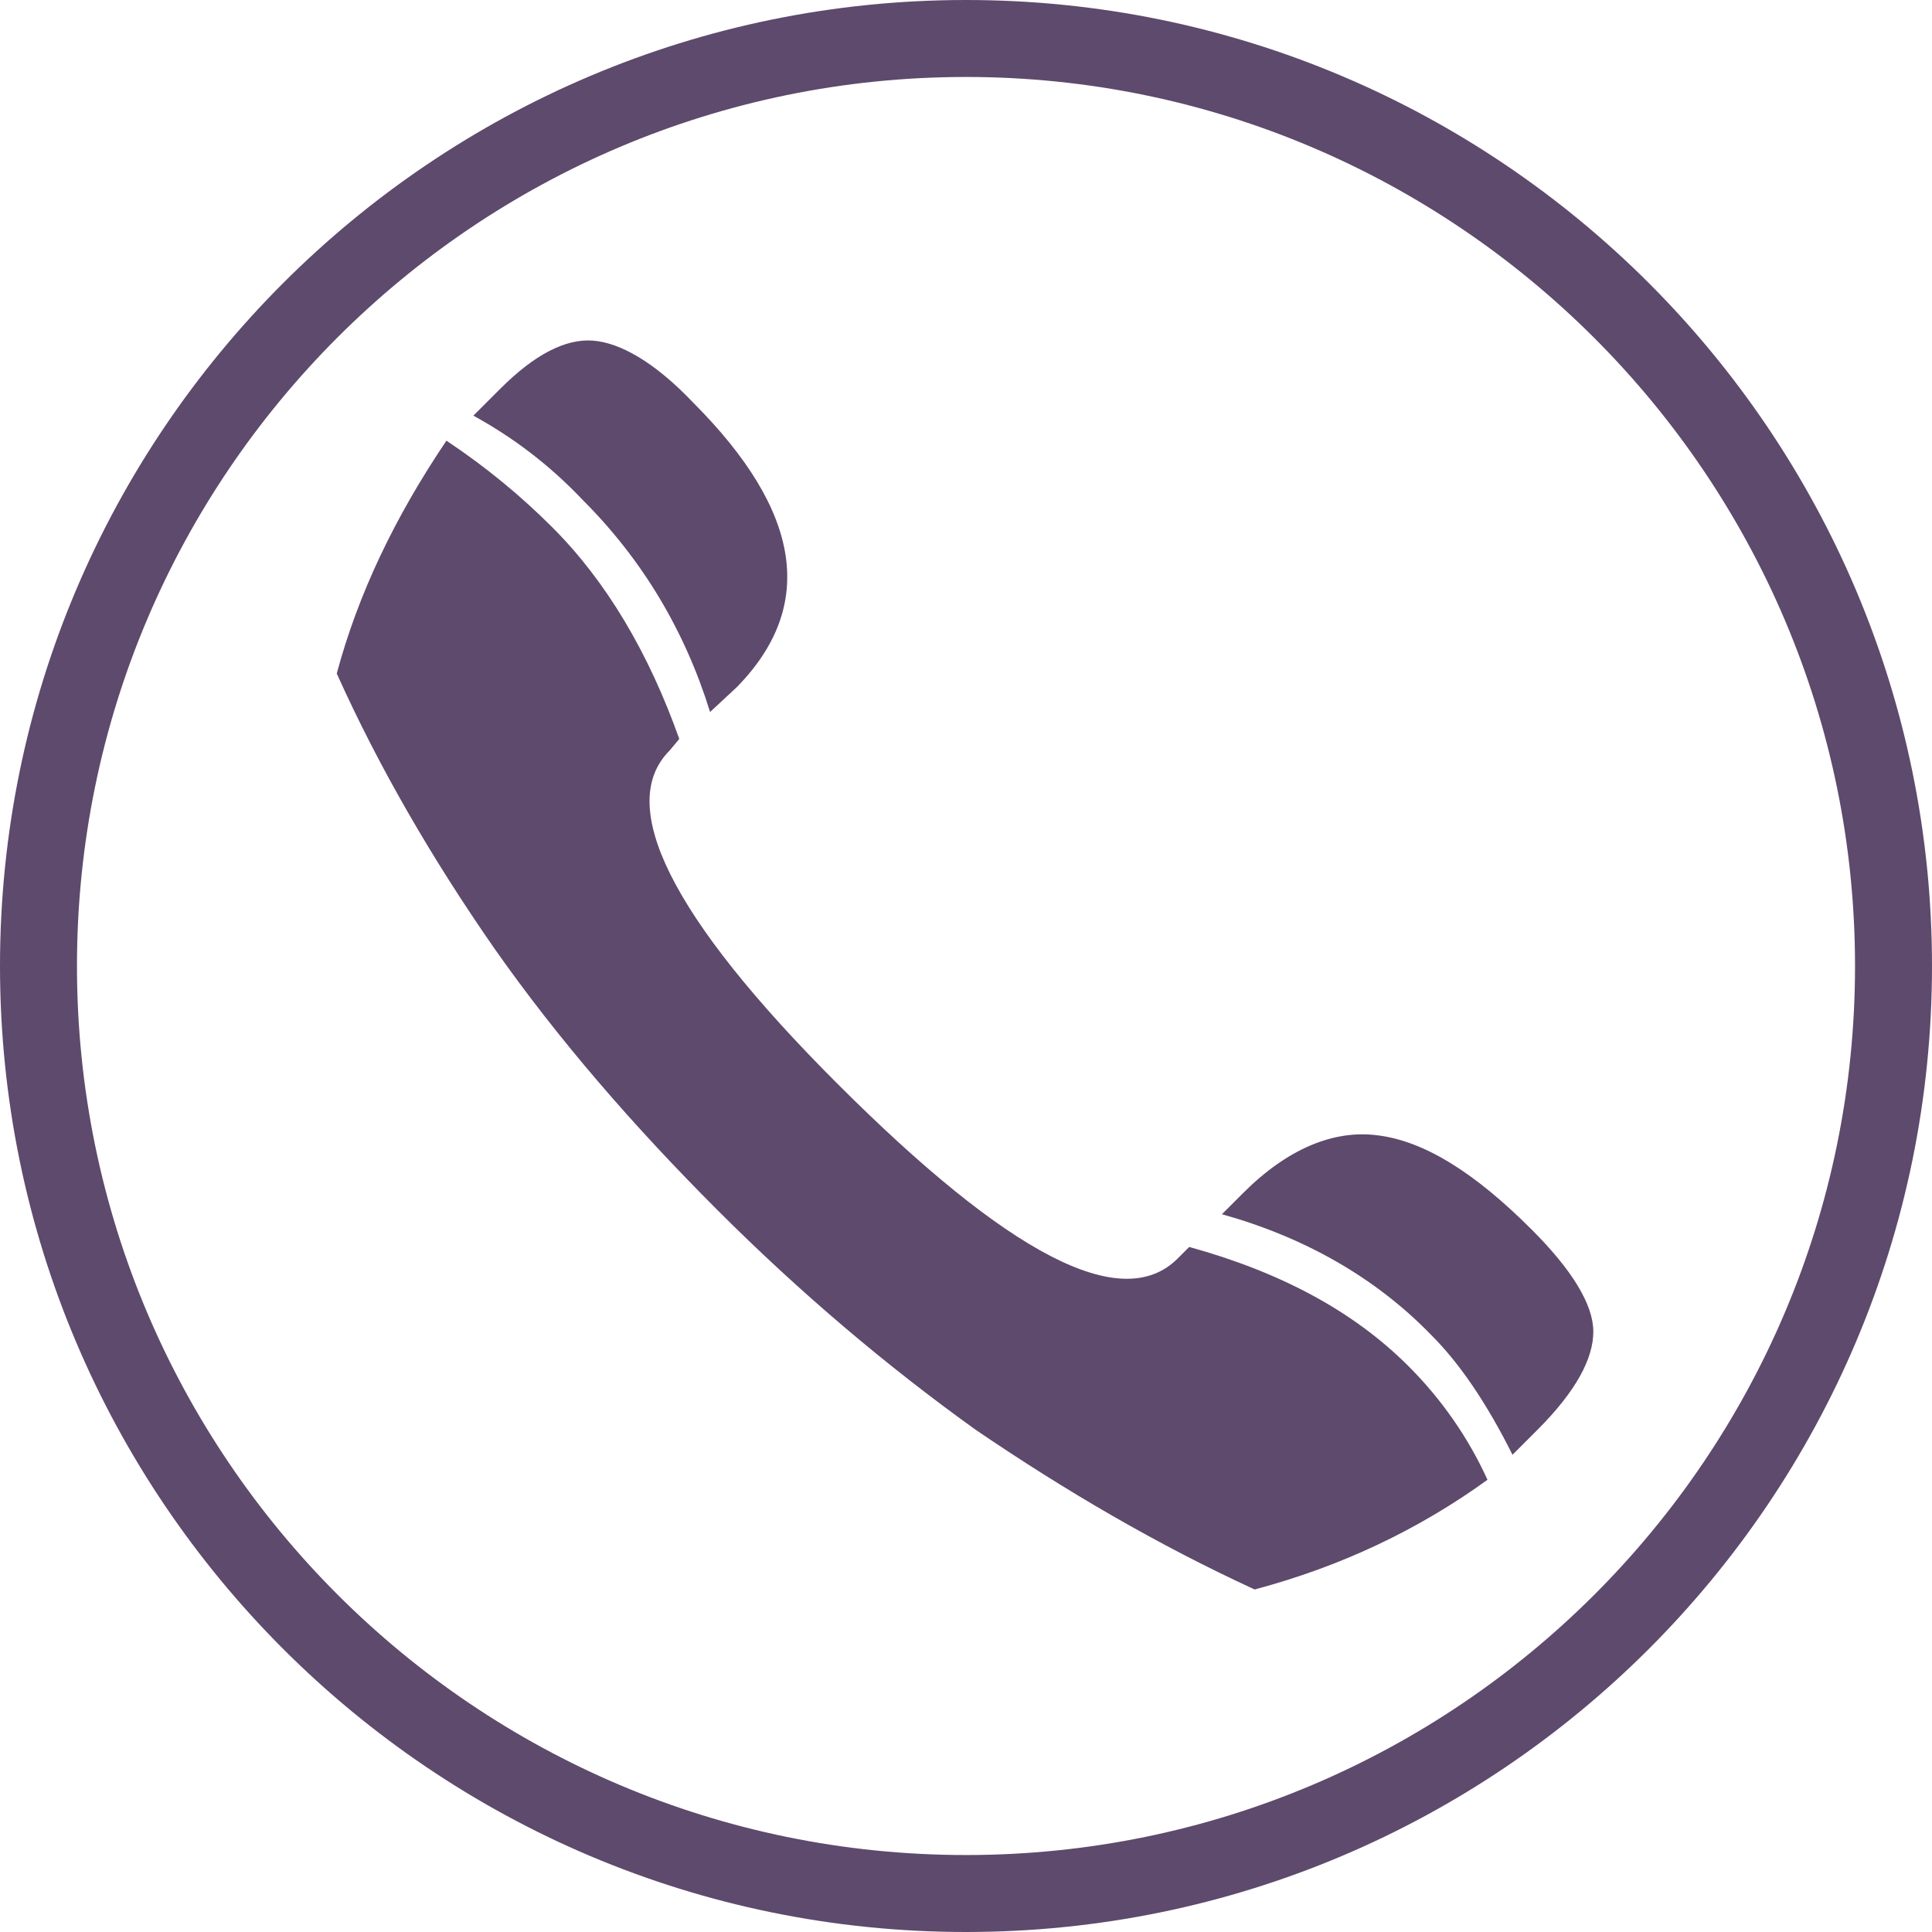
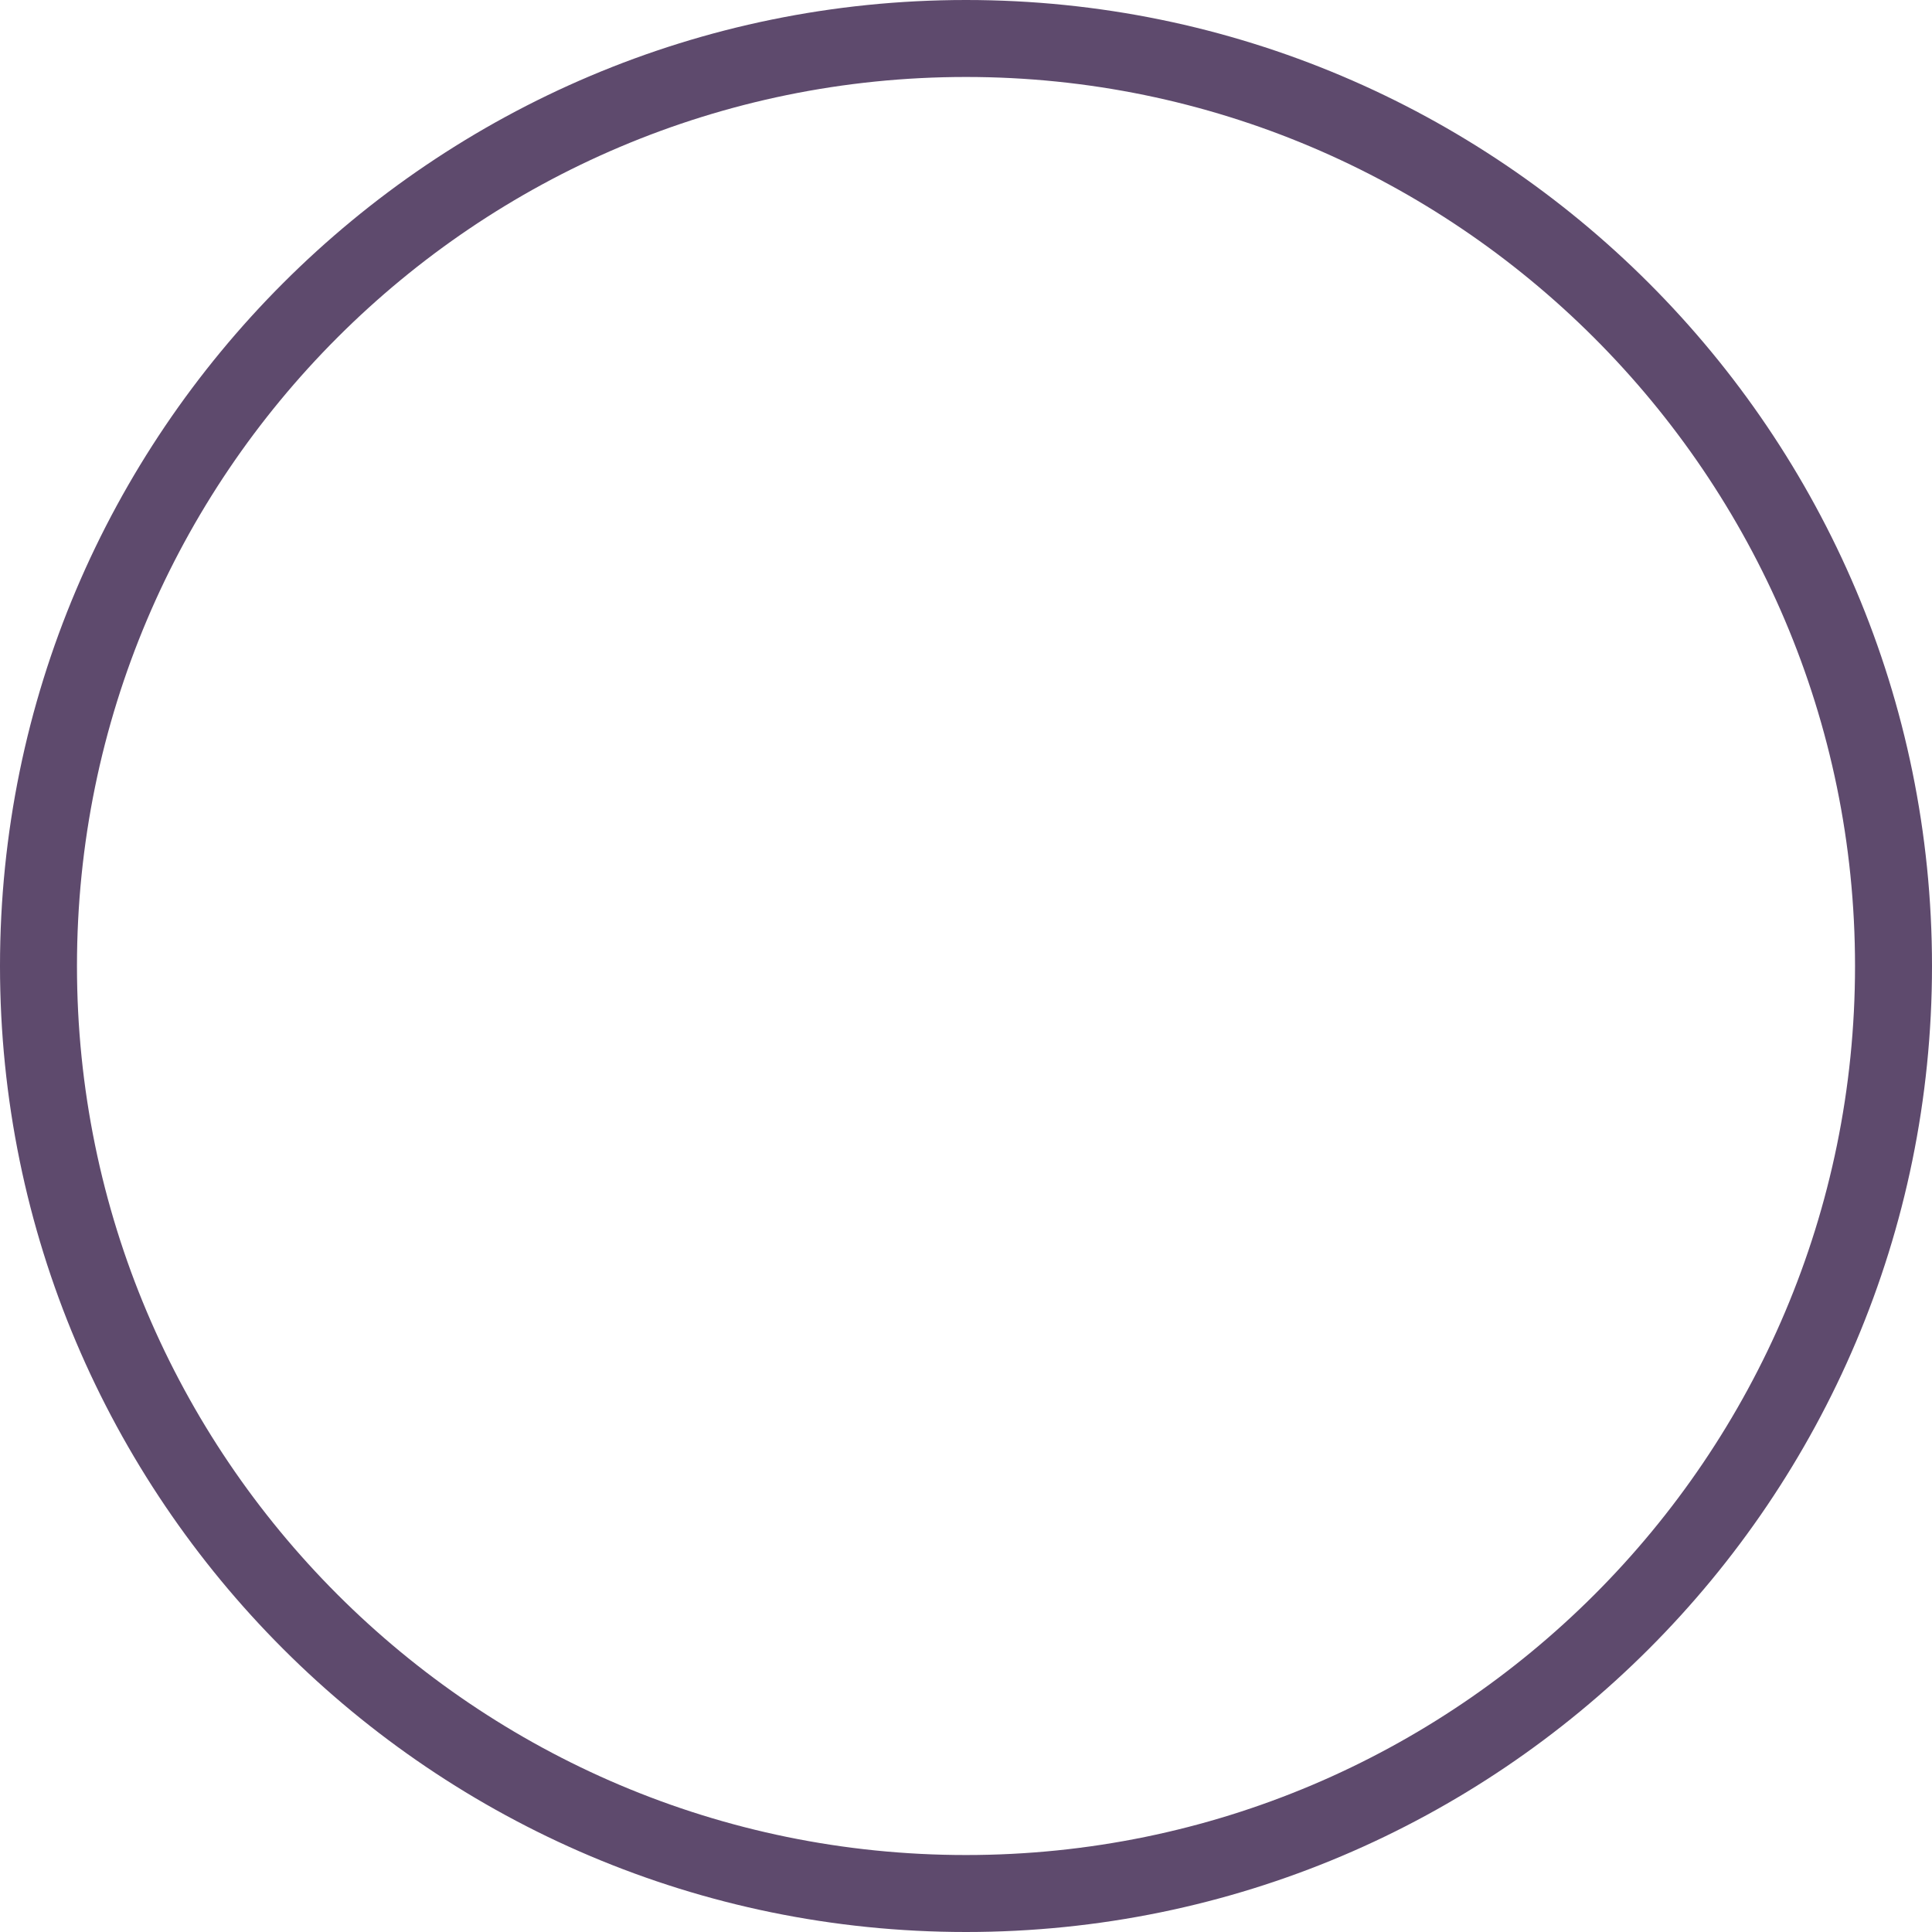
<svg xmlns="http://www.w3.org/2000/svg" version="1.1" id="Layer_1" x="0px" y="0px" viewBox="0 0 100.4 100.4" style="enable-background:new 0 0 100.4 100.4;" xml:space="preserve">
  <style type="text/css">
	.st0{fill:#5E4A6D;}
</style>
  <g>
    <g>
-       <path class="st0" d="M63.5,63.1l1.1-1.1c2.3-2.3,4.7-3.3,7-3c2.4,0.3,5,1.9,8,4.9c2.1,2.1,3.2,3.9,3.2,5.3s-0.9,3.1-2.9,5.1    l-1.3,1.3c-1.3-2.6-2.7-4.7-4.2-6.2C71.5,66.4,67.8,64.3,63.5,63.1z M24.6,21.6l1.4-1.4c1.8-1.8,3.4-2.6,4.8-2.5    c1.4,0.1,3.2,1.1,5.2,3.2c5.7,5.7,6.4,10.6,2.3,14.8L36.9,37c-1.3-4.2-3.5-7.9-6.6-11C28.5,24.1,26.6,22.7,24.6,21.6z M17.5,35    c1.1-4.1,3-8.1,5.7-12.1c2.1,1.4,3.9,2.9,5.5,4.5c2.8,2.8,5,6.5,6.6,11L34.8,39c-2.8,2.8,0,8.6,8.7,17.3c8.9,8.9,14.8,12,17.7,9.1    l0.6-0.6c4.7,1.3,8.5,3.3,11.4,6.2c1.7,1.7,3.1,3.7,4.1,5.9c-3.6,2.6-7.6,4.5-12.1,5.7c-5-2.3-9.8-5.1-14.5-8.3    c-4.6-3.3-9.1-7.1-13.4-11.4C32.9,58.5,29,54,25.7,49.3C22.5,44.7,19.7,39.9,17.5,35z" />
-     </g>
+       </g>
    <path class="st0" d="M50.2,100.4C22.5,100.4,0,77.9,0,50.2S22.5,0,50.2,0s50.2,22.5,50.2,50.2S77.9,100.4,50.2,100.4z M50.2,4   C24.7,4,4,24.7,4,50.2s20.7,46.2,46.2,46.2s46.2-20.7,46.2-46.2S75.6,4,50.2,4z" />
  </g>
</svg>